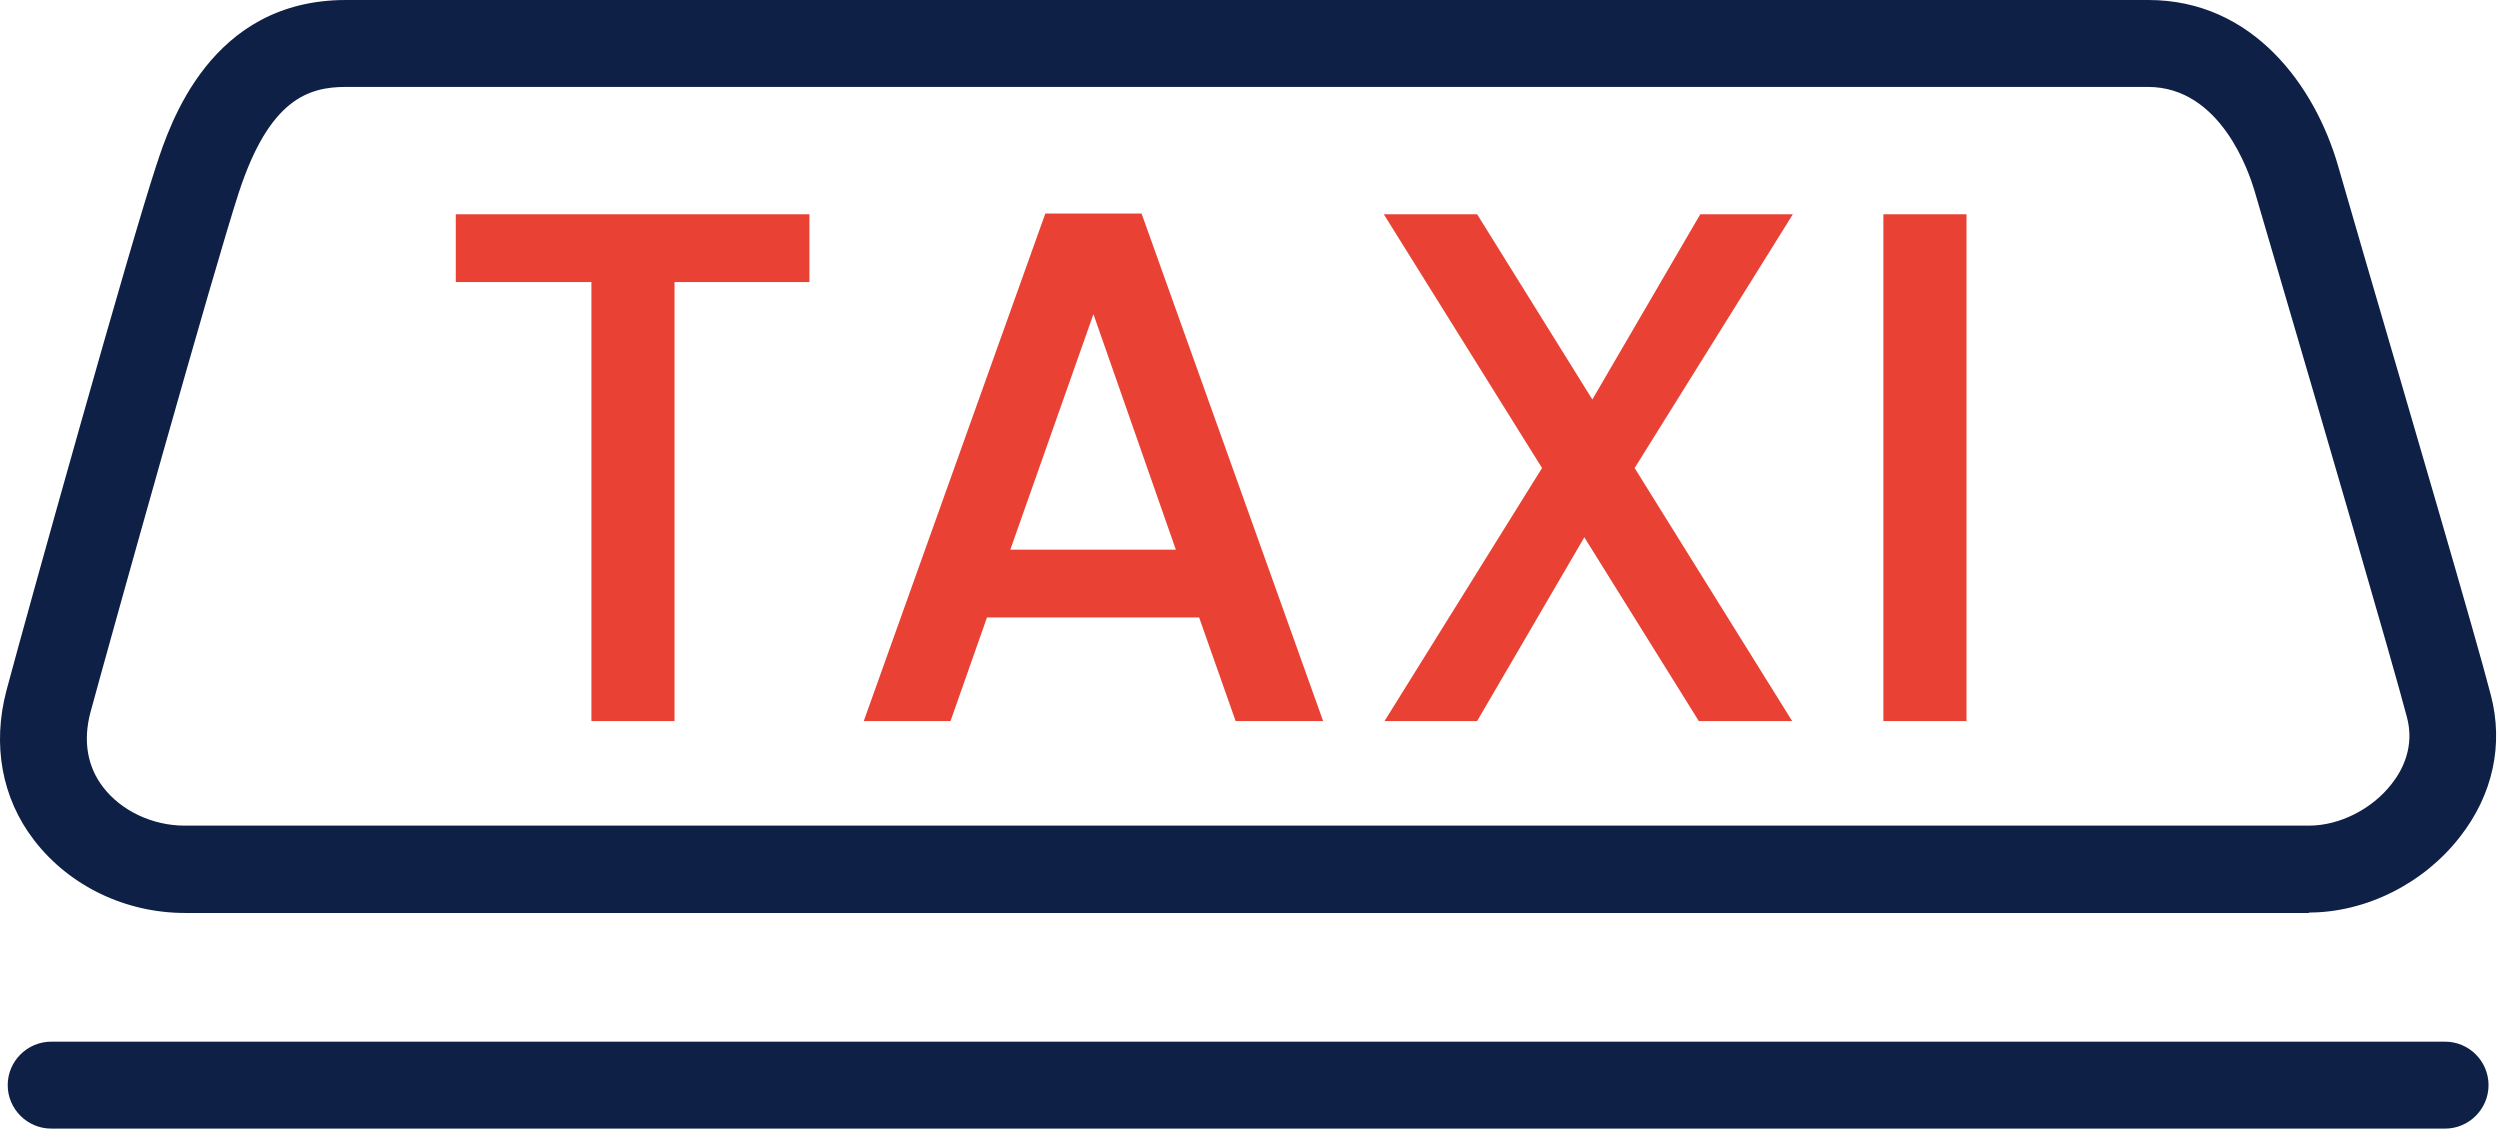
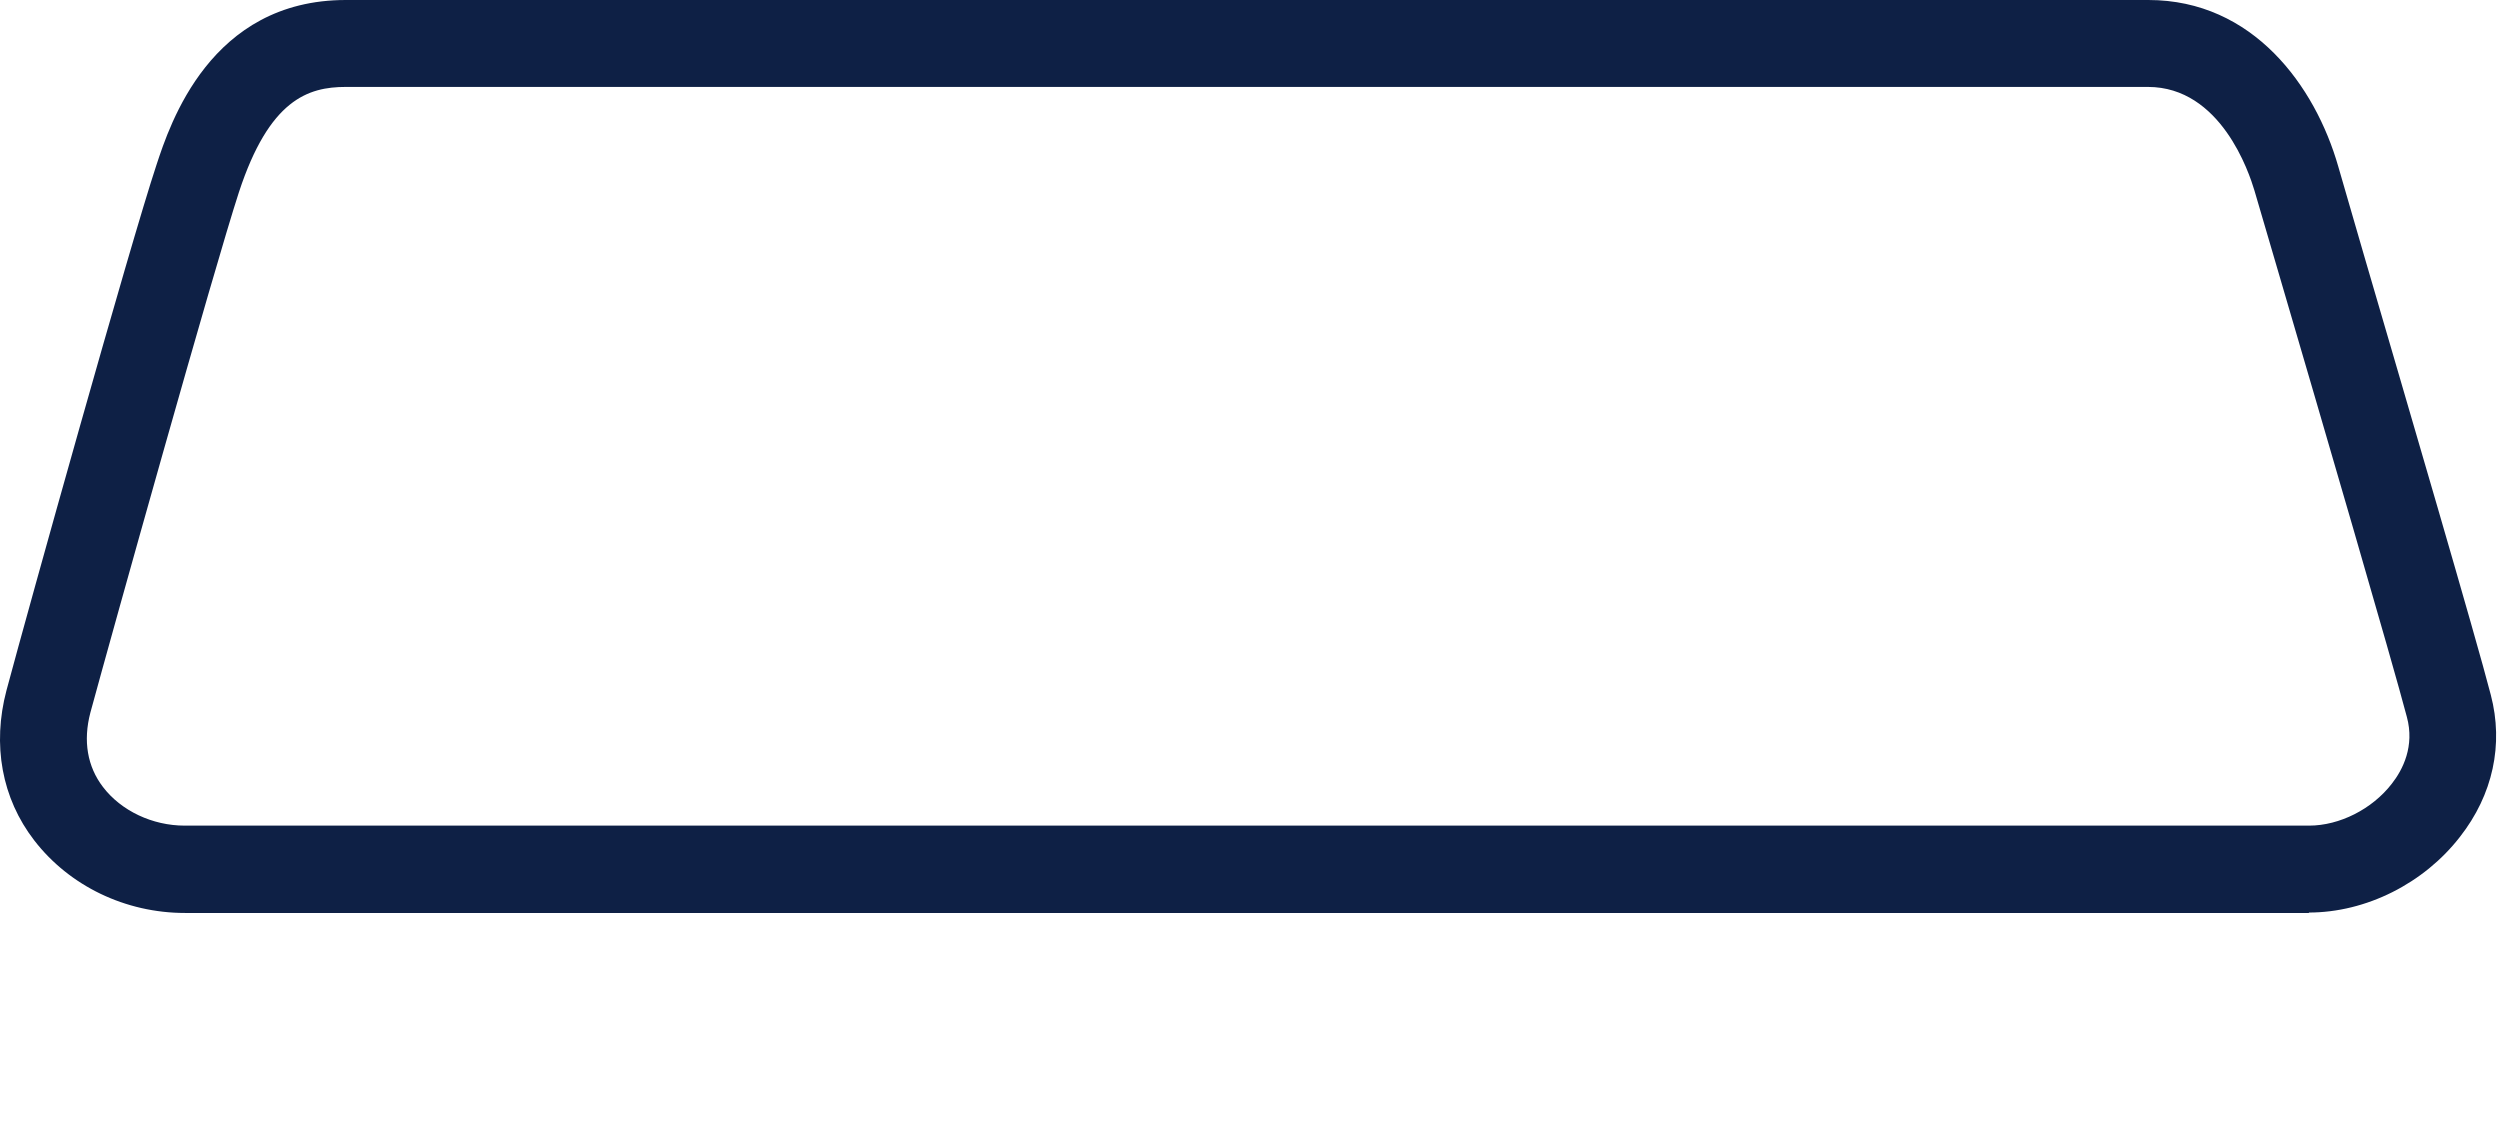
<svg xmlns="http://www.w3.org/2000/svg" width="48" height="22" viewBox="0 0 48 22" fill="none">
  <path d="M44.335 17.529H3.553C2.41 17.529 1.334 17.012 0.658 16.136C0.033 15.327 -0.151 14.3 0.124 13.257C0.55 11.664 2.494 4.706 3.003 3.17C3.261 2.386 4.037 0 6.64 0H41.248C43.259 0 44.452 1.652 44.894 3.195L45.395 4.923C46.196 7.667 47.547 12.265 47.823 13.341C48.073 14.292 47.864 15.26 47.23 16.069C46.538 16.962 45.428 17.521 44.327 17.521L44.335 17.529ZM6.64 1.669C5.915 1.669 5.172 1.911 4.588 3.688C4.104 5.173 2.152 12.148 1.735 13.683C1.593 14.225 1.676 14.717 1.977 15.11C2.327 15.569 2.928 15.852 3.545 15.852H44.335C44.919 15.852 45.545 15.535 45.92 15.051C46.137 14.776 46.363 14.325 46.212 13.766C45.937 12.715 44.544 7.951 43.793 5.39L43.284 3.654C43.184 3.321 42.642 1.669 41.24 1.669H6.64Z" fill="#0E2045" />
-   <path d="M46.946 21.669H0.983C0.524 21.669 0.148 21.293 0.148 20.834C0.148 20.375 0.524 20 0.983 20H46.946C47.405 20 47.78 20.375 47.78 20.834C47.78 21.293 47.405 21.669 46.946 21.669Z" fill="#0E2045" />
-   <path d="M15.541 4.114V5.416H12.951V13.844H11.355V5.416H8.751V4.114H15.541ZM23.023 11.855H18.95L18.25 13.844H16.584L20.07 4.1H21.918L25.404 13.844H23.724L23.023 11.855ZM22.576 10.553L20.994 6.032L19.398 10.553H22.576ZM31.385 8.986L34.409 13.844H32.617L30.419 10.316L28.361 13.844H26.583L29.607 8.986L26.569 4.114H28.361L30.573 7.67L32.645 4.114H34.423L31.385 8.986ZM37.757 4.114V13.844H36.161V4.114H37.757Z" fill="#E94235" />
</svg>